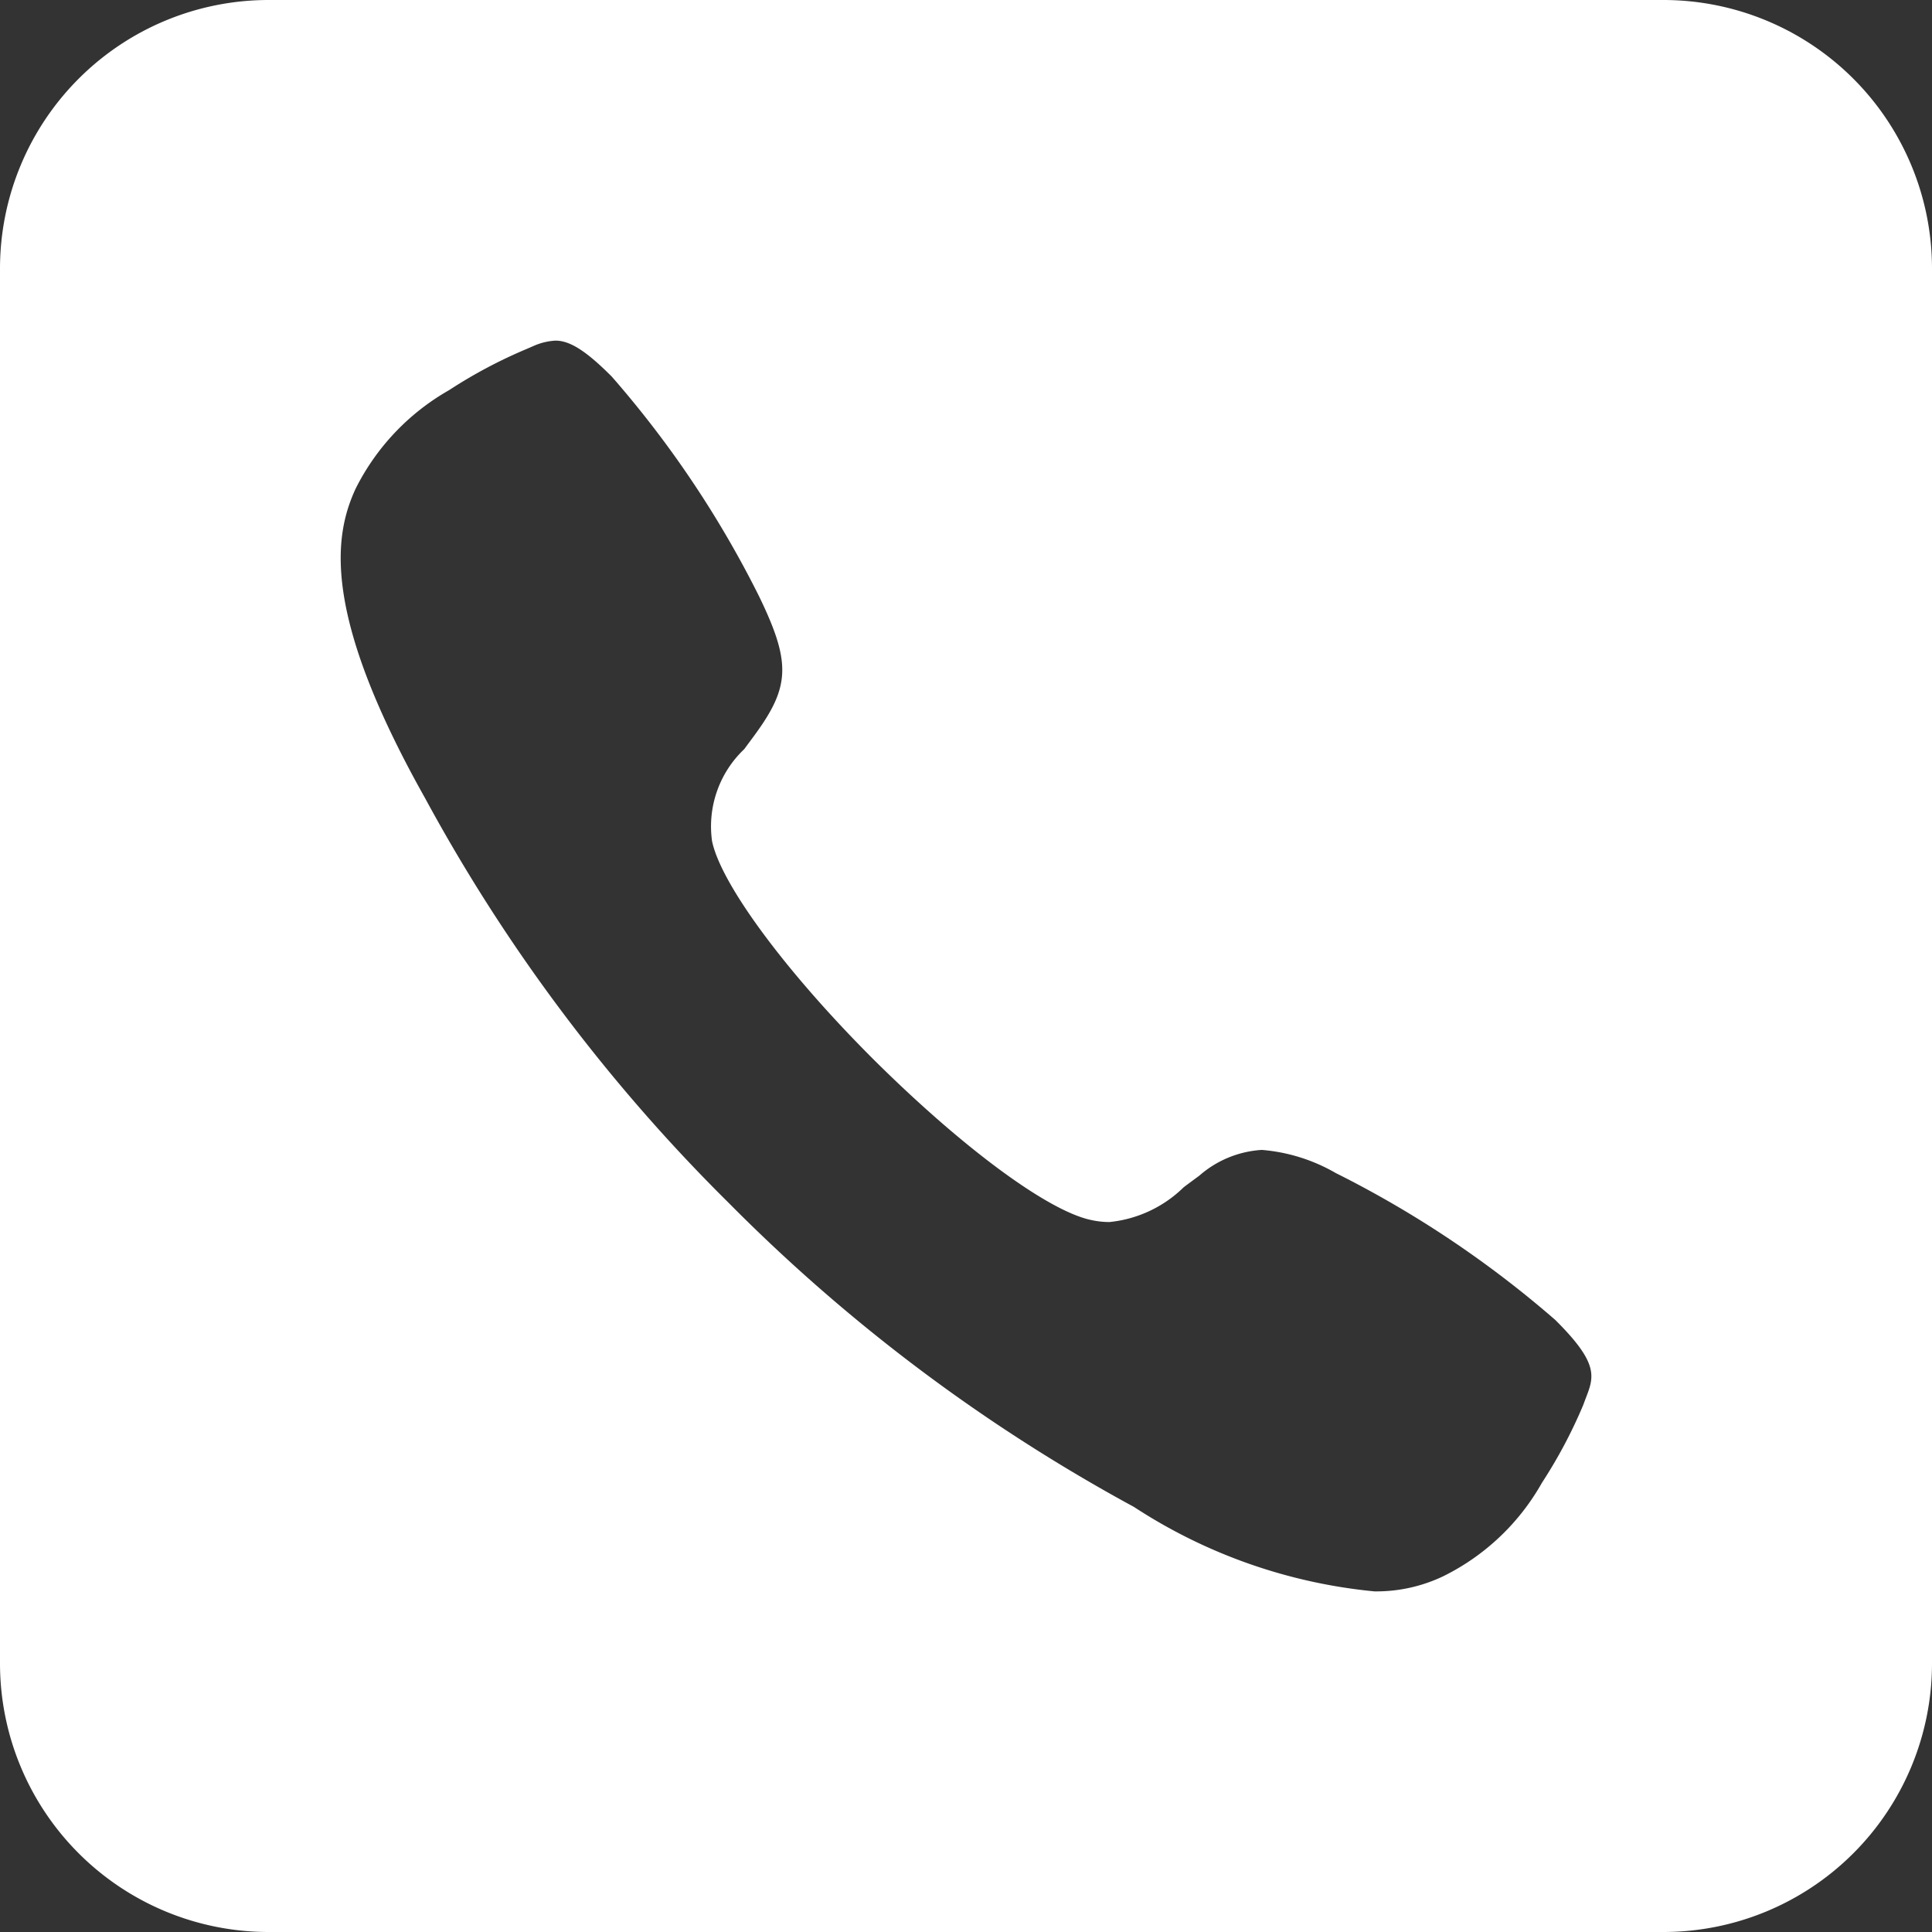
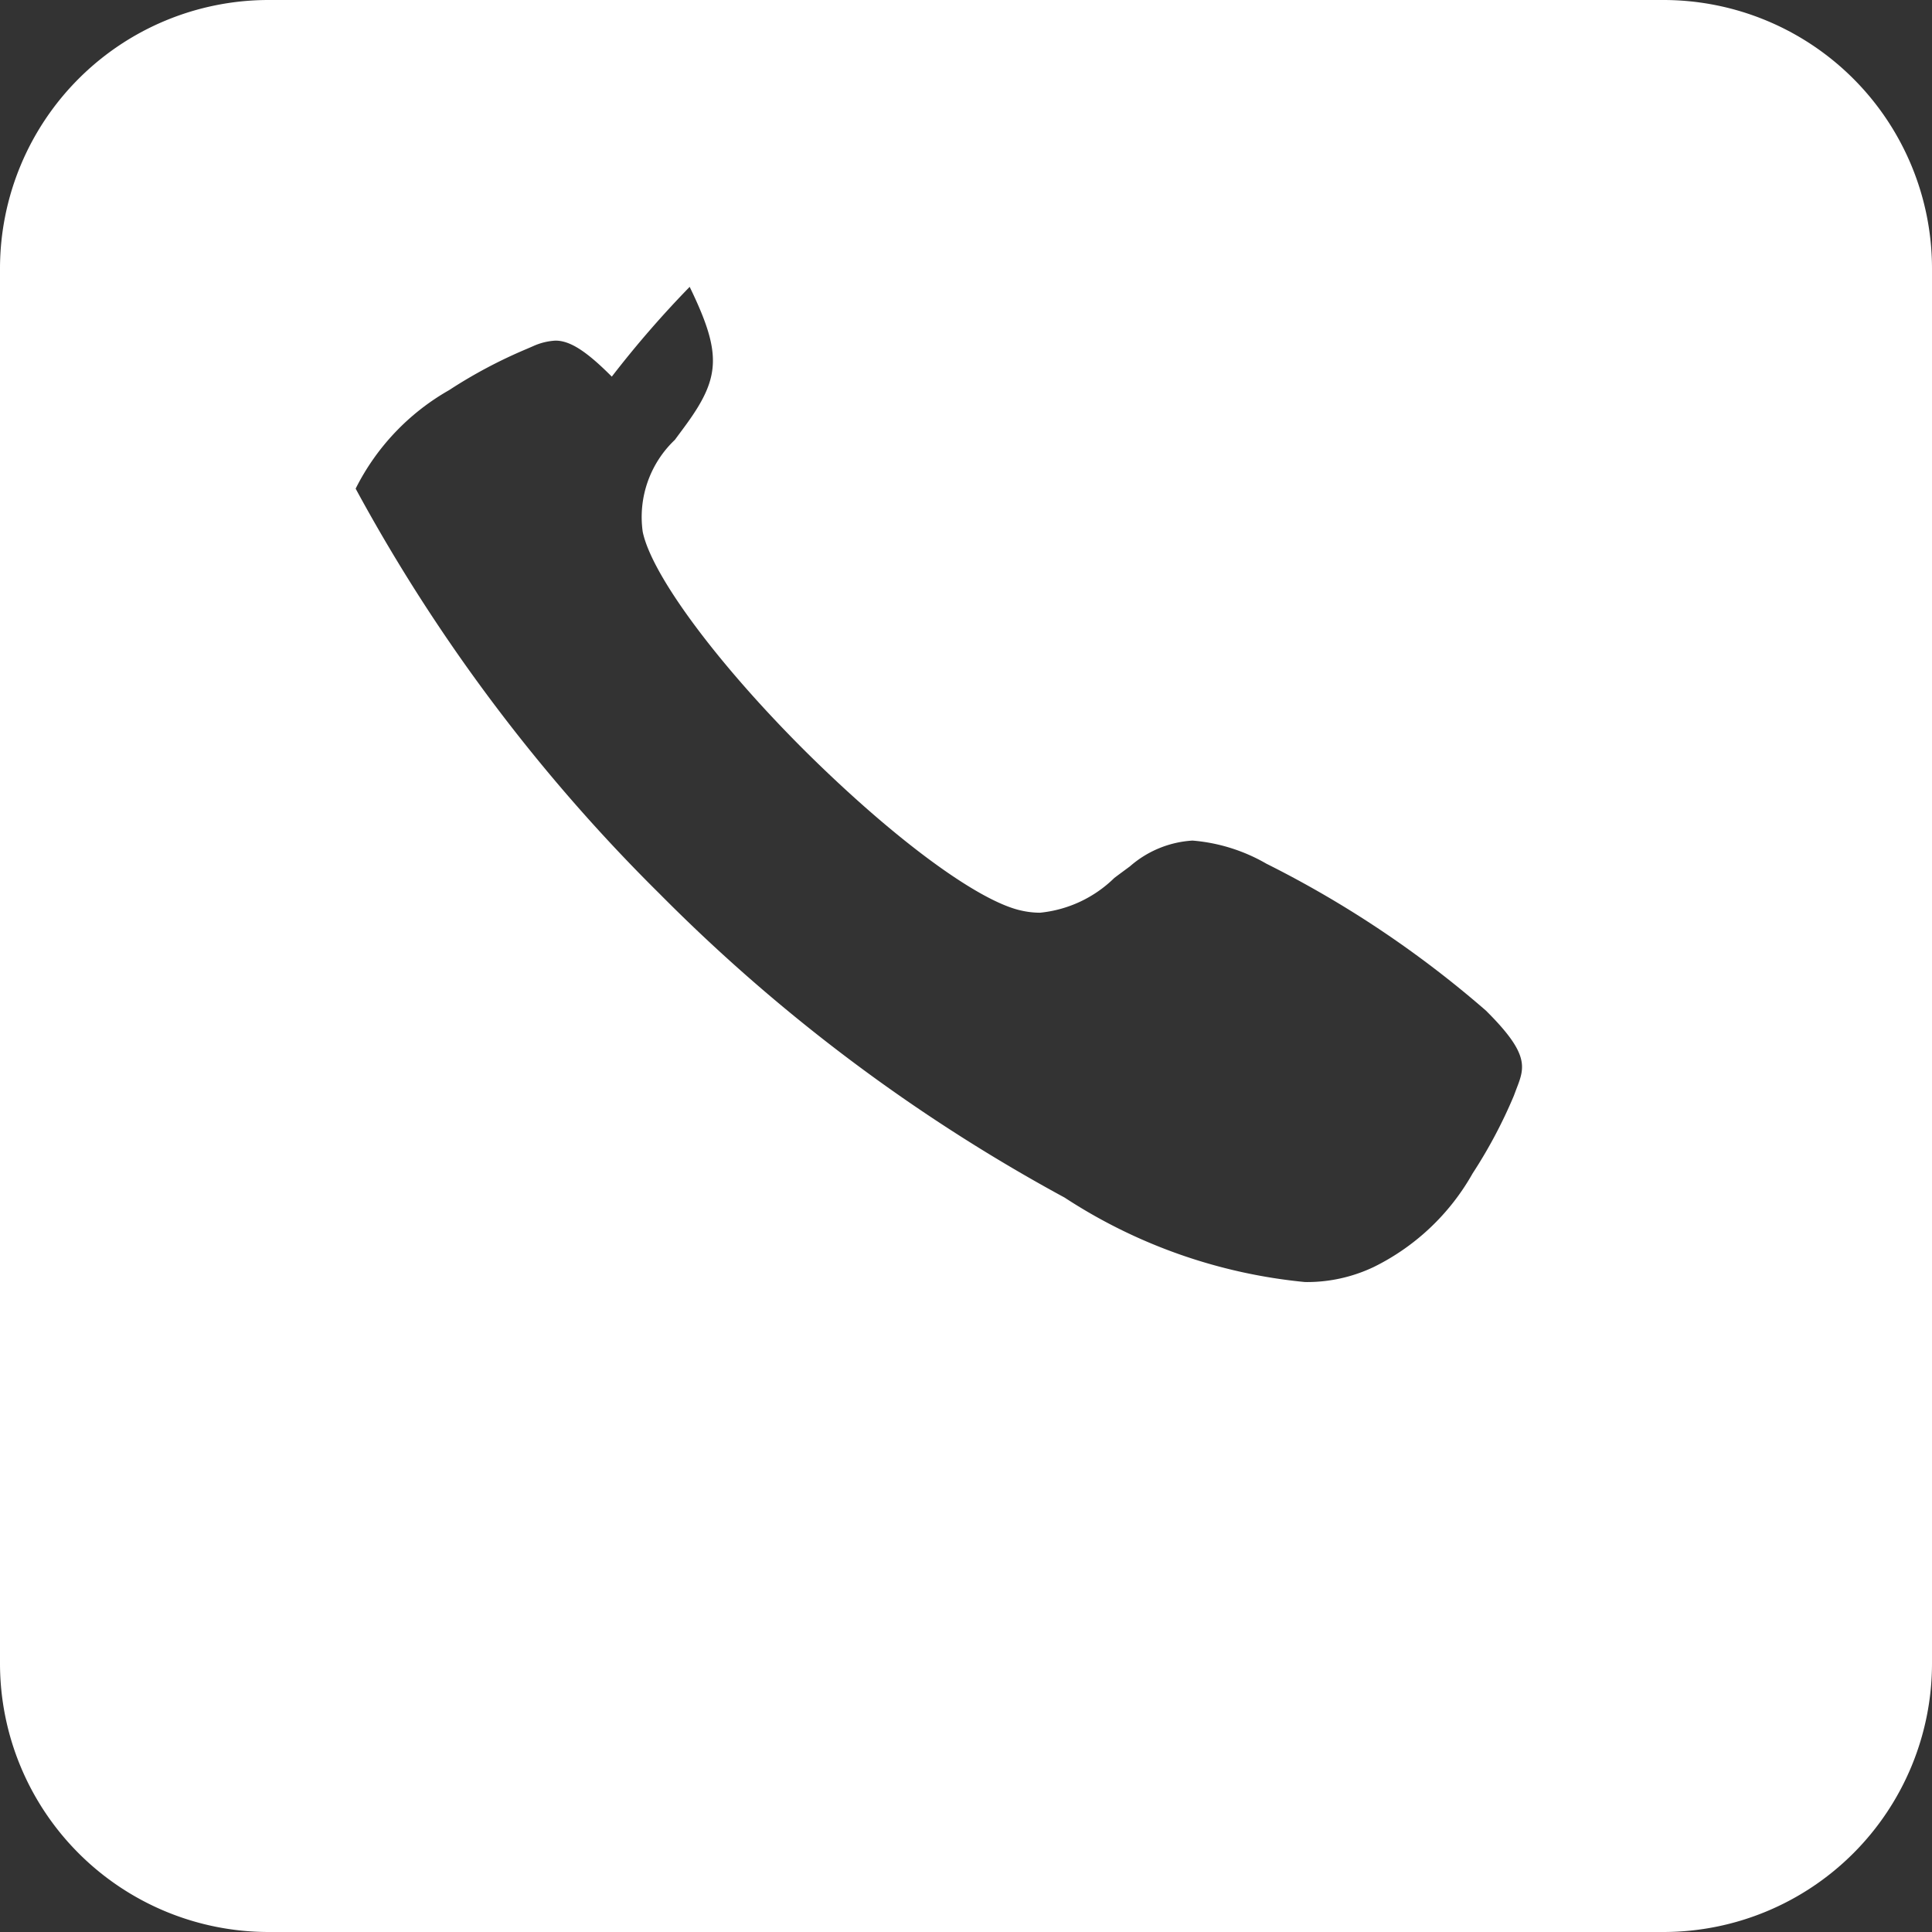
<svg xmlns="http://www.w3.org/2000/svg" width="36" height="36" viewBox="0 0 36 36">
  <rect x="0" y="0" width="36" height="36" fill="#333333" stroke="none" />
-   <path id="Subtraction_1" data-name="Subtraction 1" d="M31,36H5a5.006,5.006,0,0,1-5-5V5A5.006,5.006,0,0,1,5,0H31a5.006,5.006,0,0,1,5,5V31A5.006,5.006,0,0,1,31,36ZM10.351,6.347a1.157,1.157,0,0,0-.41.1L9.819,6.5a9.077,9.077,0,0,0-1.451.77A4.353,4.353,0,0,0,6.627,9.105c-.409.884-.633,2.338,1.292,5.764a32.169,32.169,0,0,0,5.656,7.542l.006.006.006.006a32.315,32.315,0,0,0,7.542,5.656,9.913,9.913,0,0,0,4.481,1.574,2.894,2.894,0,0,0,1.283-.282,4.287,4.287,0,0,0,1.839-1.742,9.089,9.089,0,0,0,.77-1.451c.016-.044.032-.086.047-.126.155-.4.248-.646-.569-1.457a19.569,19.569,0,0,0-4.09-2.737,3.28,3.28,0,0,0-1.378-.431,1.946,1.946,0,0,0-1.165.48c-.1.074-.2.147-.292.217a2.3,2.3,0,0,1-1.384.647,1.594,1.594,0,0,1-.344-.039c-.806-.171-2.4-1.35-4.059-3-1.627-1.626-2.834-3.257-3-4.059a1.982,1.982,0,0,1,.6-1.714c.073-.1.149-.2.226-.307.63-.874.639-1.326.049-2.543A19.317,19.317,0,0,0,11.4,7.018C10.925,6.541,10.621,6.347,10.351,6.347Z" fill="#fff" />
+   <path id="Subtraction_1" data-name="Subtraction 1" d="M31,36H5a5.006,5.006,0,0,1-5-5V5A5.006,5.006,0,0,1,5,0H31a5.006,5.006,0,0,1,5,5V31A5.006,5.006,0,0,1,31,36ZM10.351,6.347a1.157,1.157,0,0,0-.41.1L9.819,6.5a9.077,9.077,0,0,0-1.451.77A4.353,4.353,0,0,0,6.627,9.105a32.169,32.169,0,0,0,5.656,7.542l.006.006.006.006a32.315,32.315,0,0,0,7.542,5.656,9.913,9.913,0,0,0,4.481,1.574,2.894,2.894,0,0,0,1.283-.282,4.287,4.287,0,0,0,1.839-1.742,9.089,9.089,0,0,0,.77-1.451c.016-.044.032-.086.047-.126.155-.4.248-.646-.569-1.457a19.569,19.569,0,0,0-4.09-2.737,3.28,3.28,0,0,0-1.378-.431,1.946,1.946,0,0,0-1.165.48c-.1.074-.2.147-.292.217a2.3,2.3,0,0,1-1.384.647,1.594,1.594,0,0,1-.344-.039c-.806-.171-2.4-1.35-4.059-3-1.627-1.626-2.834-3.257-3-4.059a1.982,1.982,0,0,1,.6-1.714c.073-.1.149-.2.226-.307.63-.874.639-1.326.049-2.543A19.317,19.317,0,0,0,11.4,7.018C10.925,6.541,10.621,6.347,10.351,6.347Z" fill="#fff" />
</svg>